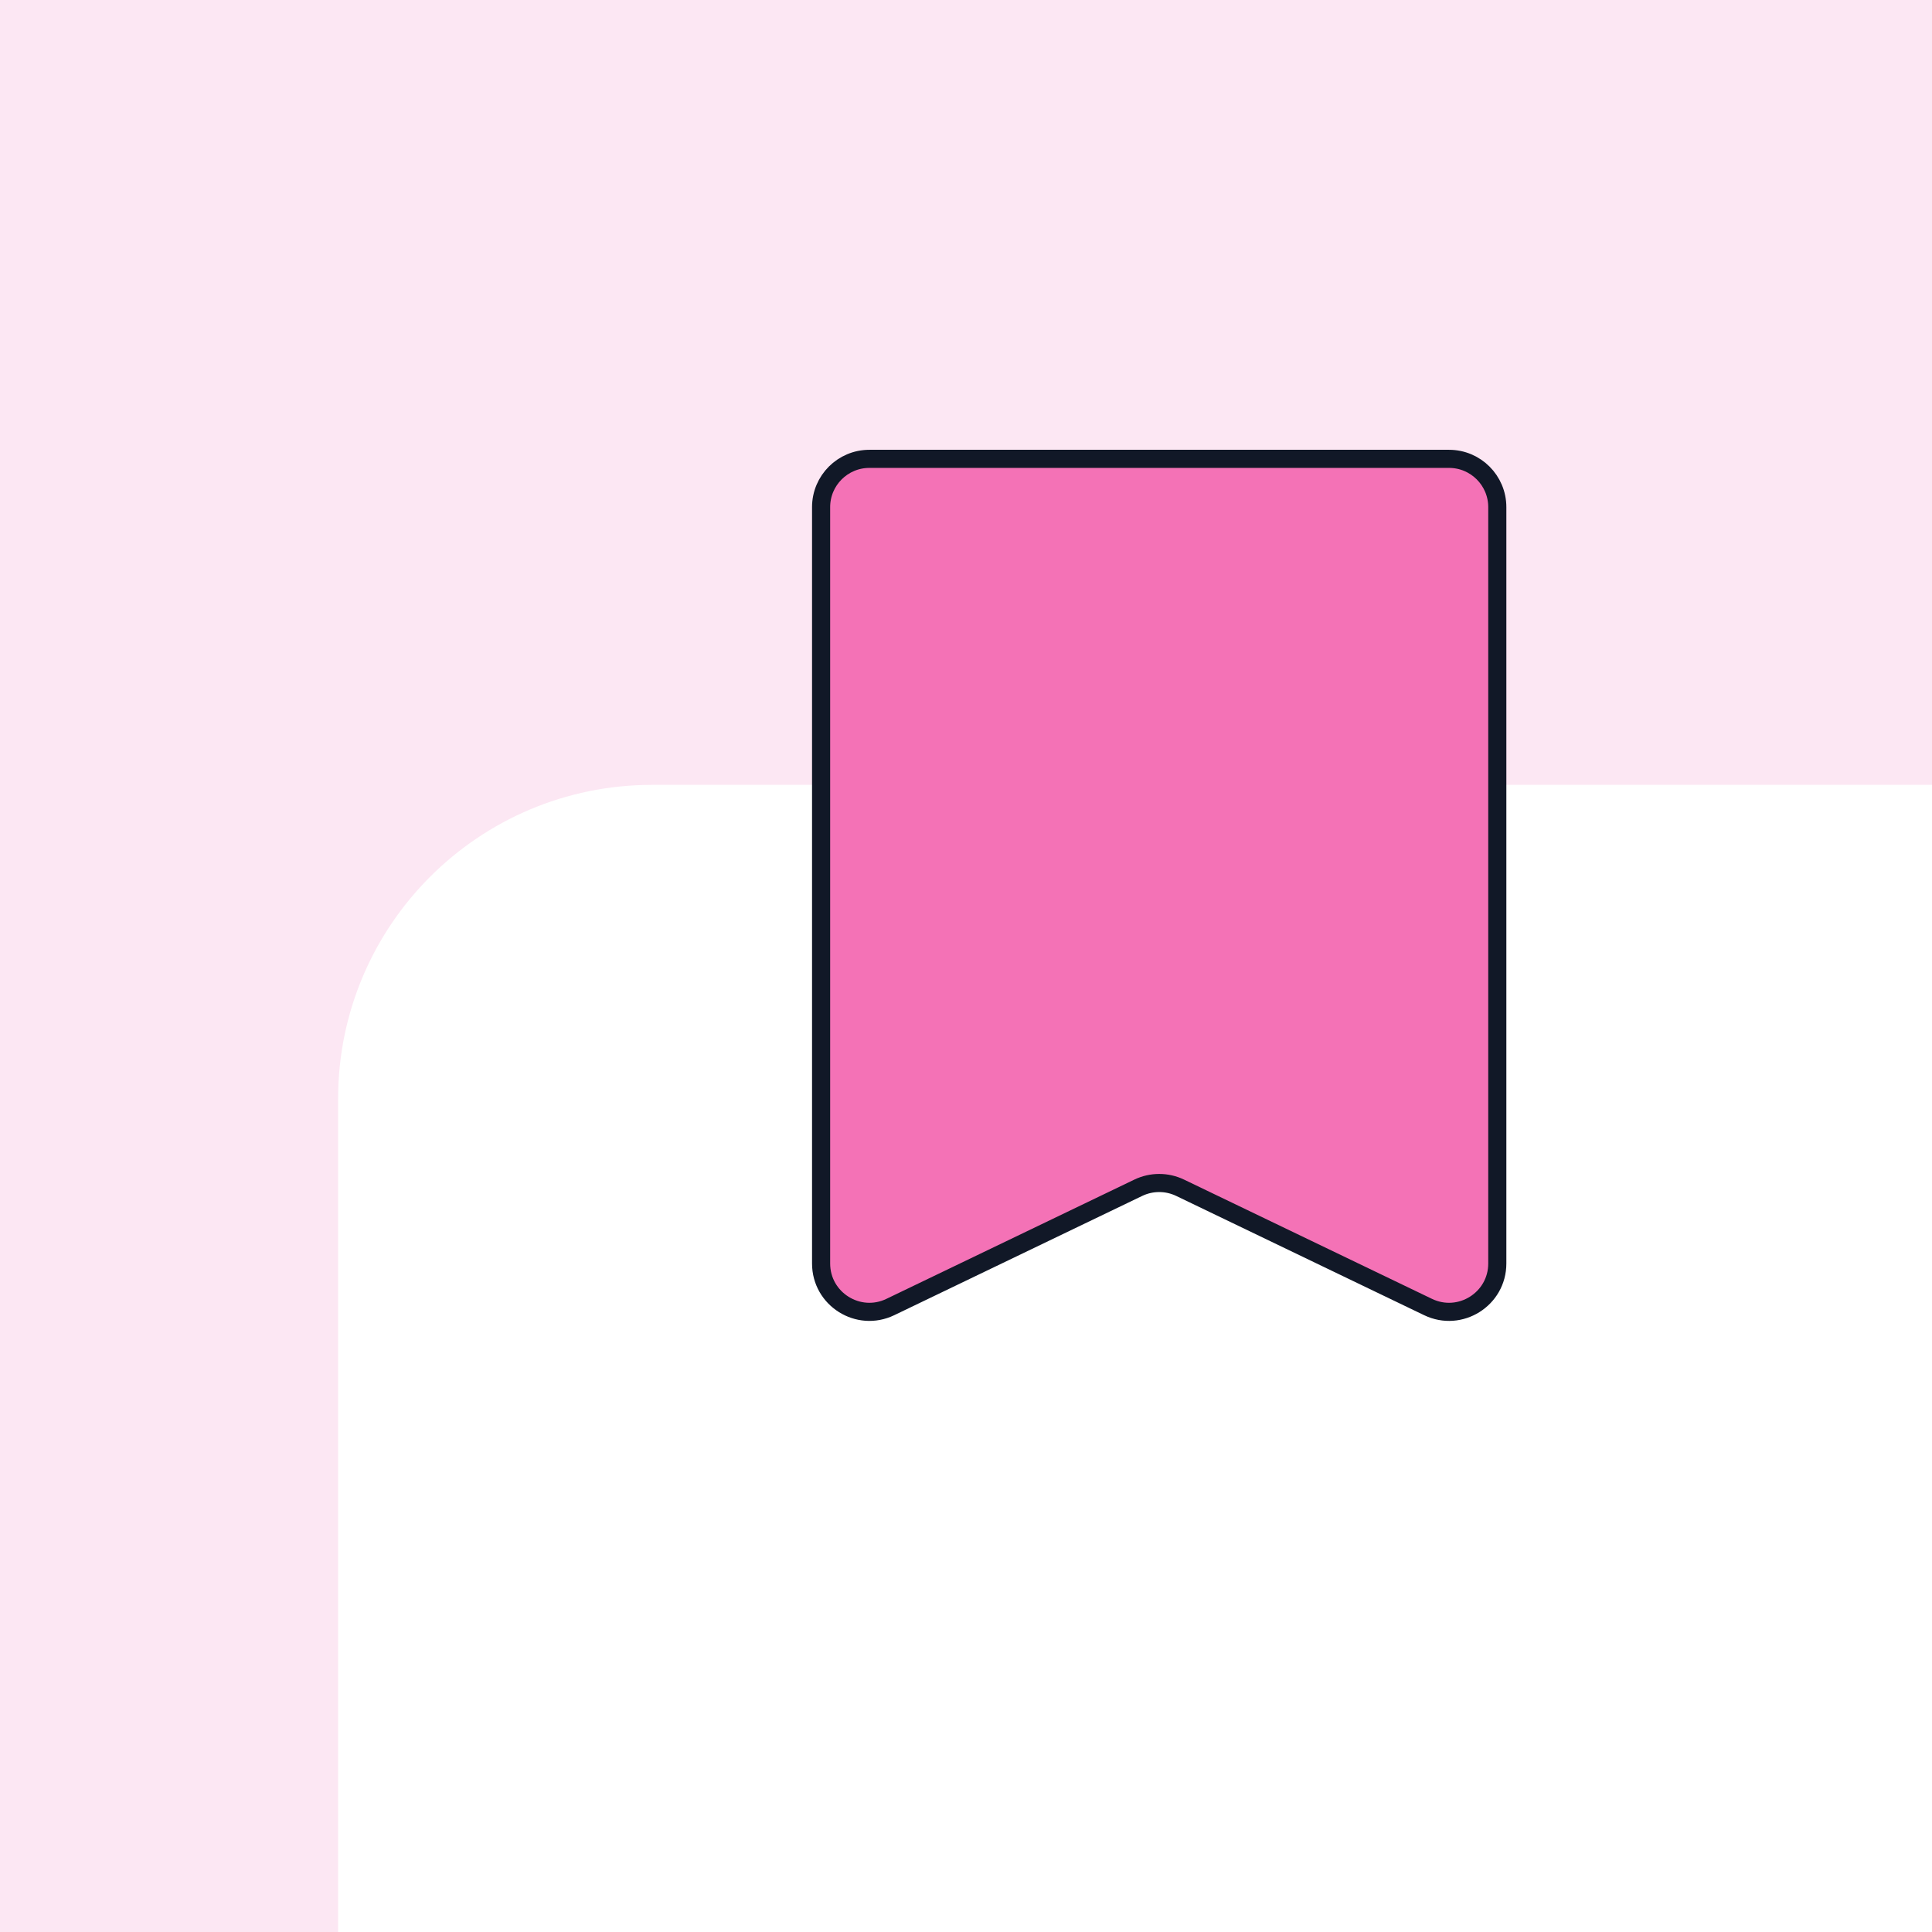
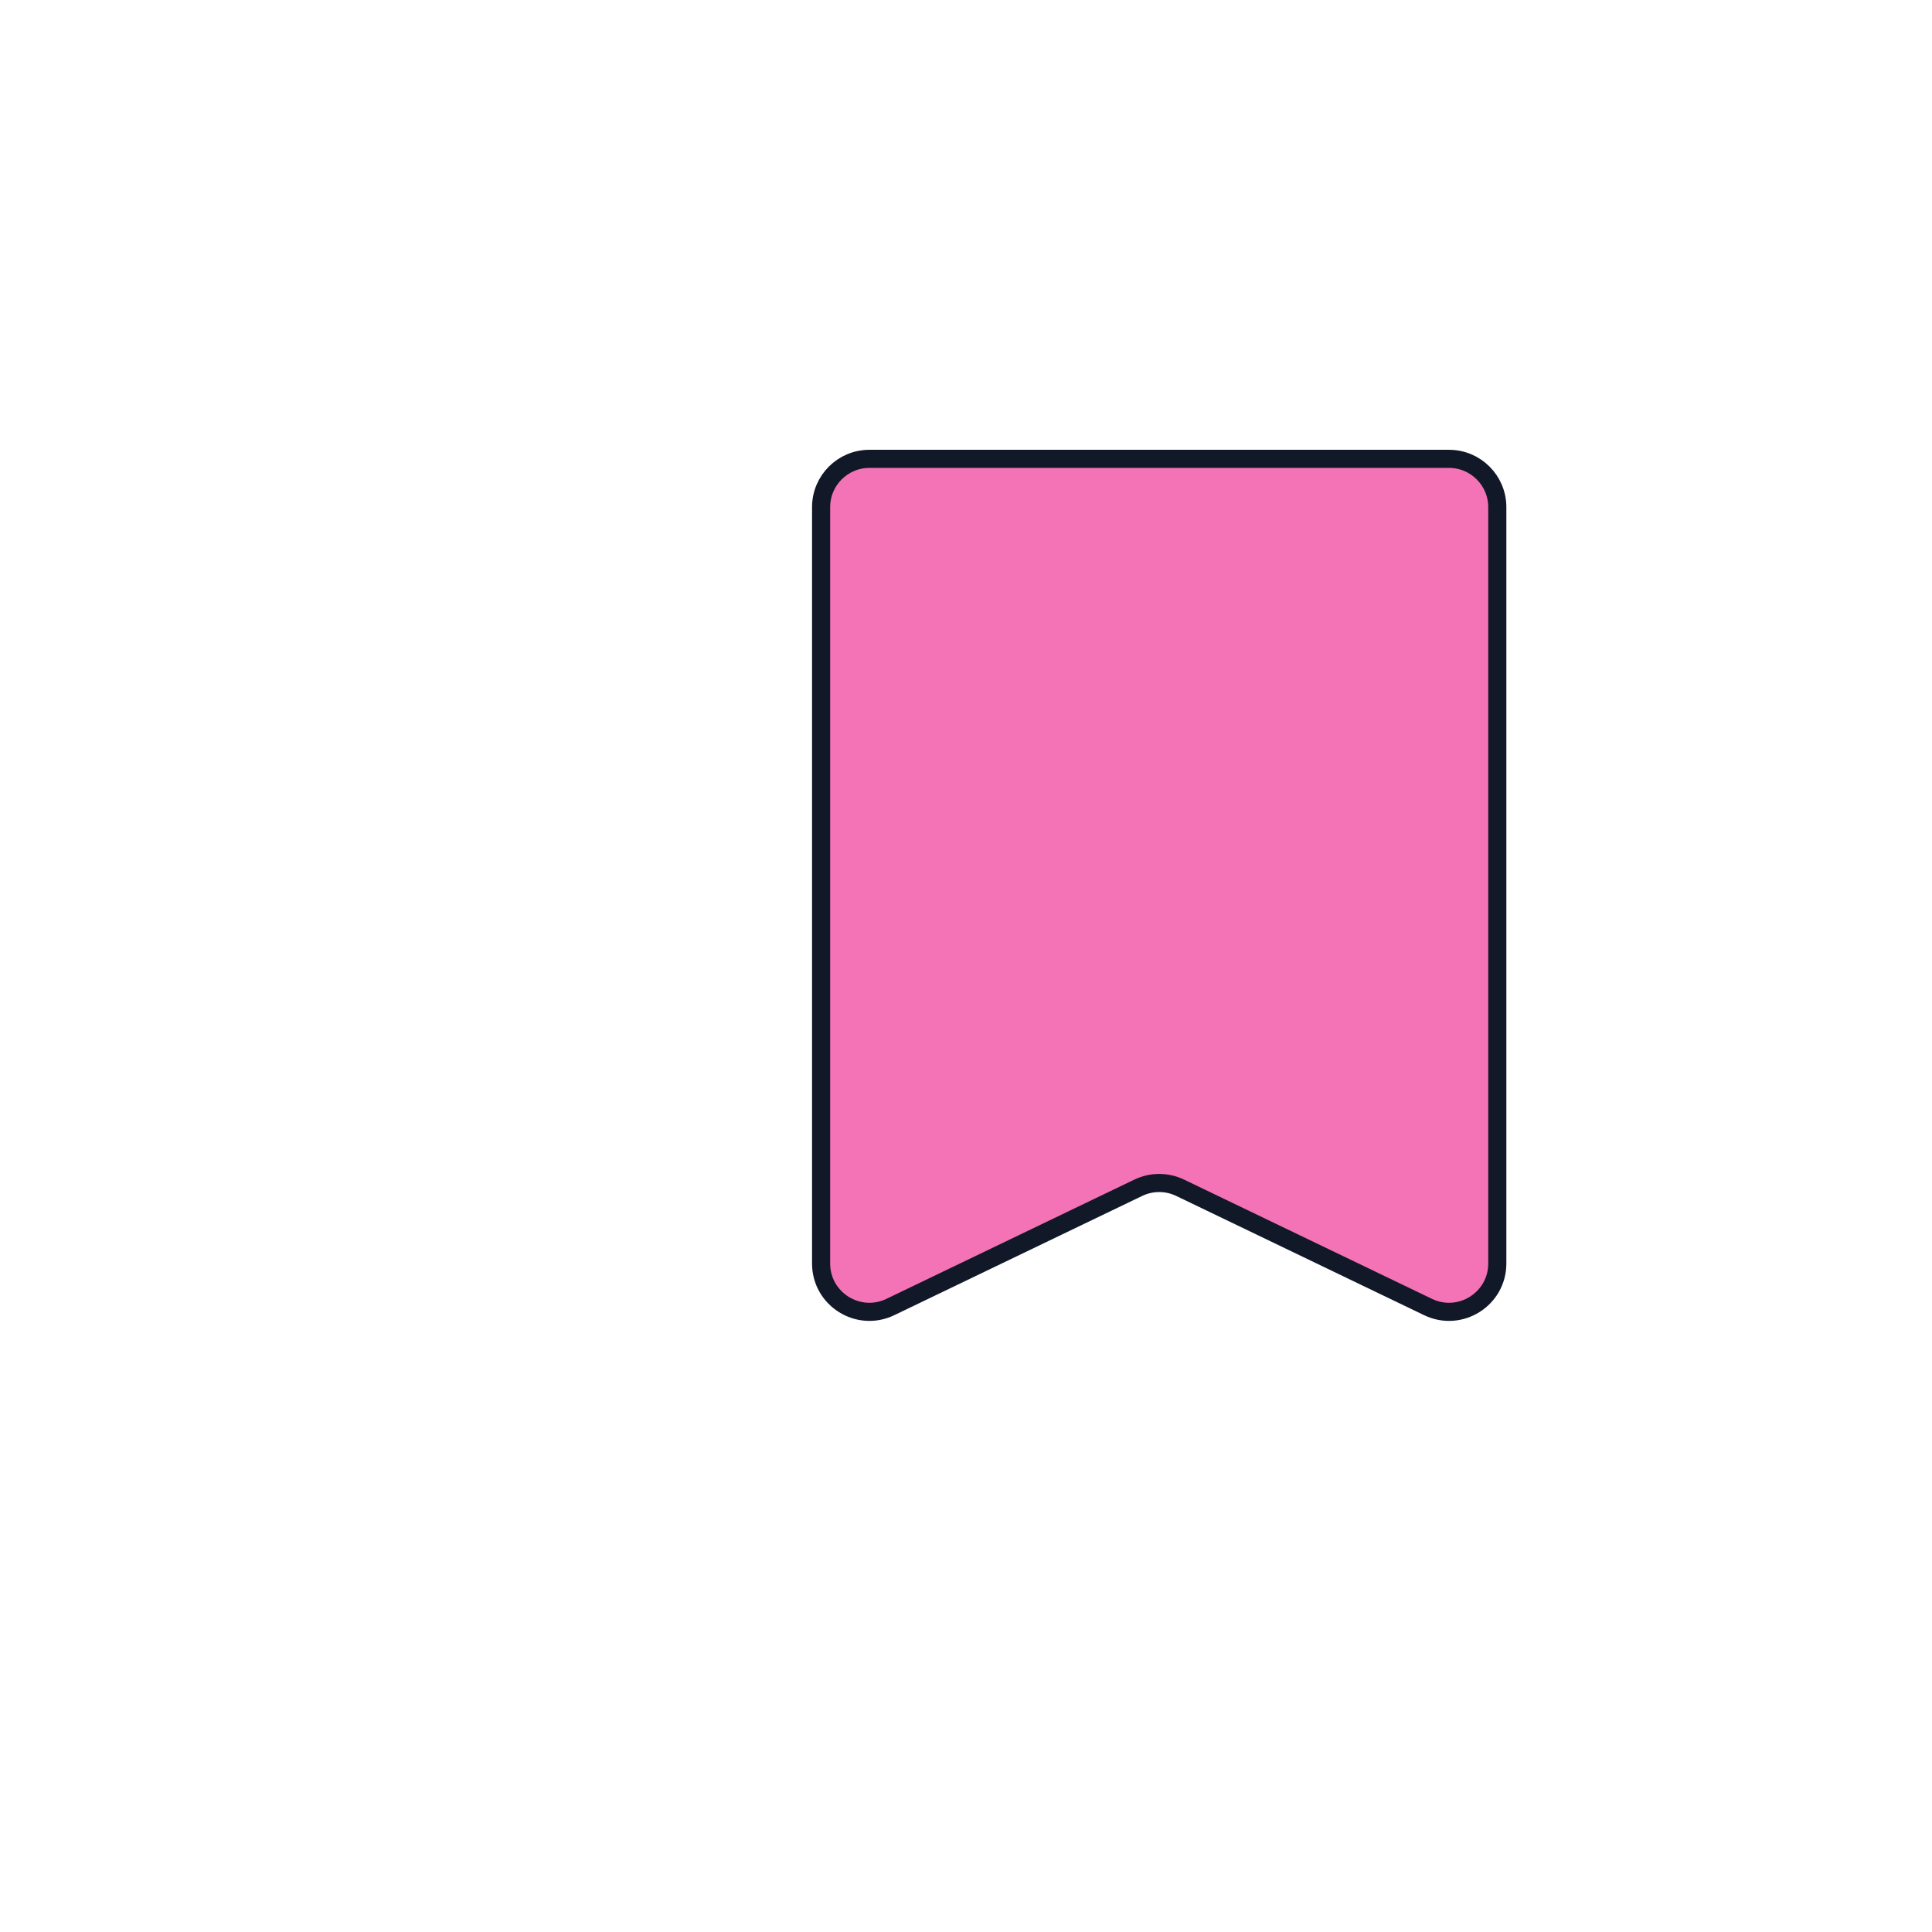
<svg xmlns="http://www.w3.org/2000/svg" fill="none" height="160" viewBox="0 0 160 160" width="160">
  <filter id="a" color-interpolation-filters="sRGB" filterUnits="userSpaceOnUse" height="252" width="246" x="-10" y="27">
    <feFlood flood-opacity="0" result="BackgroundImageFix" />
    <feColorMatrix in="SourceAlpha" result="hardAlpha" type="matrix" values="0 0 0 0 0 0 0 0 0 0 0 0 0 0 0 0 0 0 127 0" />
    <feMorphology in="SourceAlpha" operator="erode" radius="12" result="effect1_dropShadow_1147_39206" />
    <feOffset dy="25" />
    <feGaussianBlur stdDeviation="25" />
    <feColorMatrix type="matrix" values="0 0 0 0 0 0 0 0 0 0 0 0 0 0 0 0 0 0 0.25 0" />
    <feBlend in2="BackgroundImageFix" mode="normal" result="effect1_dropShadow_1147_39206" />
    <feBlend in="SourceGraphic" in2="effect1_dropShadow_1147_39206" mode="normal" result="shape" />
  </filter>
  <clipPath id="b">
    <path d="m0 0h160v160h-160z" />
  </clipPath>
  <g clip-path="url(#b)">
-     <path d="m0 0h160v160h-160z" fill="#fce7f3" />
    <g filter="url(#a)">
      <rect fill="#fff" height="176" rx="26" width="170" x="28" y="40" />
    </g>
    <path d="m73.734 108.242c-2.655 1.277-5.734-.658-5.734-3.605v-62.637c0-2.209 1.791-4 4-4h48c2.209 0 4 1.791 4 4v62.637c0 2.947-3.078 4.882-5.734 3.605l-20.532-9.876c-1.096-.527-2.372-.527-3.468 0z" fill="#f472b6" stroke="#111827" stroke-linejoin="round" stroke-width="1.5" />
  </g>
</svg>